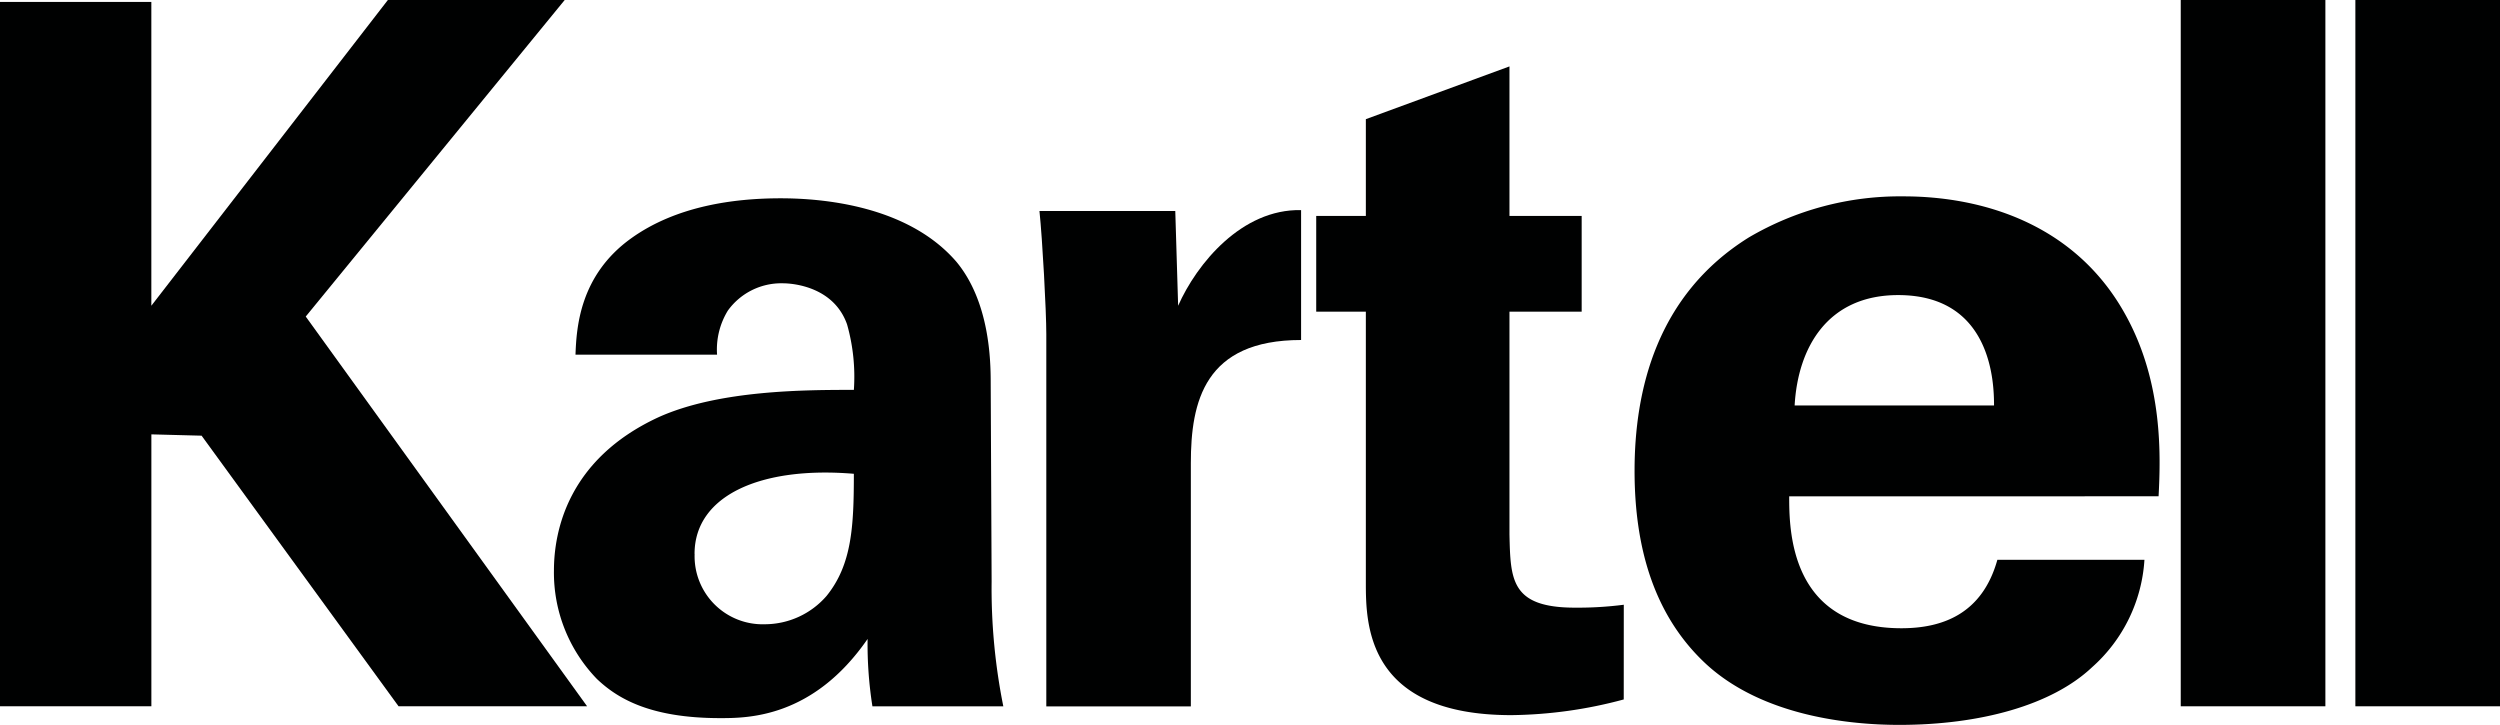
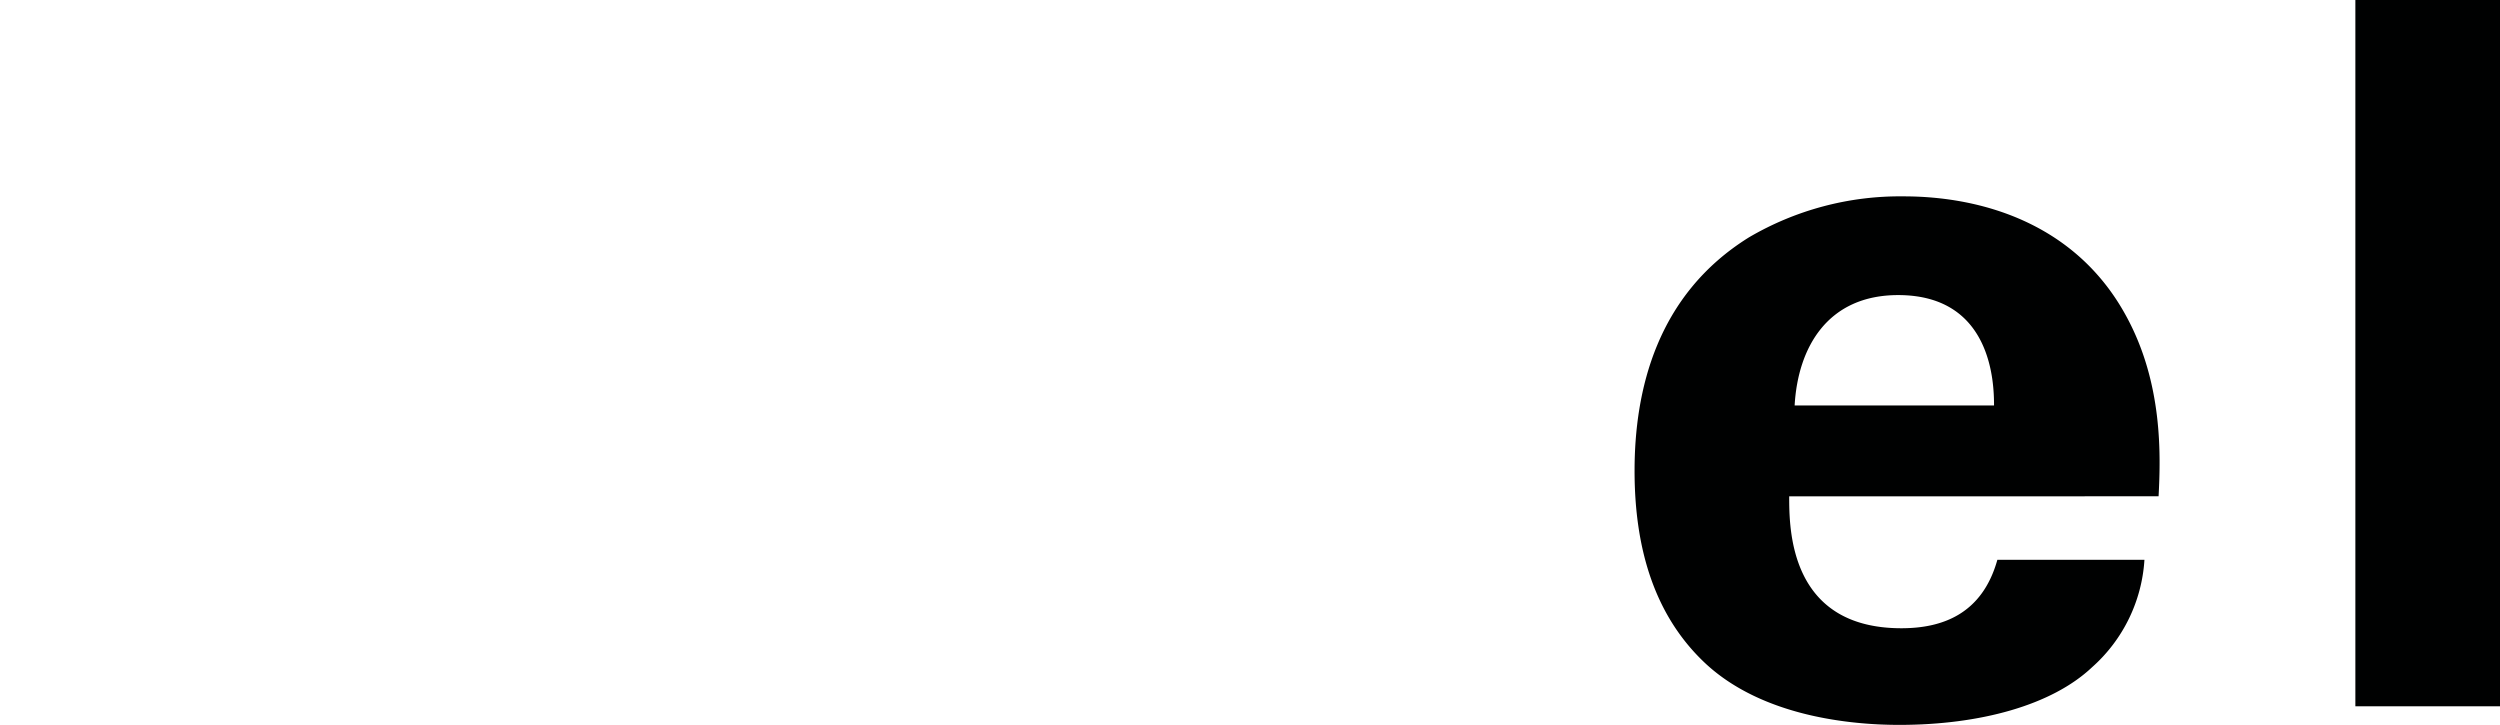
<svg xmlns="http://www.w3.org/2000/svg" width="207.153" height="60.068" viewBox="0 0 207.153 60.068">
  <g id="Group_23218" data-name="Group 23218" transform="translate(-941.102 -544.531)">
-     <path id="Path_23180" data-name="Path 23180" d="M941.1,544.692h12.542v25.173l19.6-25.334h14.652L966.436,570.76l23.315,32.295H974.128l-16.321-22.423-4.162-.109v22.532H941.1Z" transform="translate(0 0)" fill="#000101" />
-     <path id="Path_23181" data-name="Path 23181" d="M982.565,592.021a33.131,33.131,0,0,1-.4-5.581C977.635,593,972.209,593,969.937,593c-5.9,0-8.574-1.7-10.2-3.243a12.663,12.663,0,0,1-3.562-8.983c0-3.234,1.136-9.226,8.666-12.707,5.012-2.265,12.22-2.265,16.187-2.265a15.908,15.908,0,0,0-.566-5.432c-1.057-2.987-4.208-3.4-5.344-3.4a5.452,5.452,0,0,0-4.534,2.265,6.172,6.172,0,0,0-.892,3.648H957.961c.082-2.183.32-6.559,4.607-9.634,3.724-2.677,8.5-3.322,12.39-3.322,3.4,0,10.526.569,14.57,5.265,2.752,3.322,2.838,8.179,2.838,10.036l.076,16.437a49.524,49.524,0,0,0,.969,10.356Zm-14.732-12.627a5.637,5.637,0,0,0,5.828,5.828,6.779,6.779,0,0,0,5.1-2.342c2.1-2.594,2.265-5.746,2.265-10.125-7.688-.646-13.2,1.784-13.2,6.638" transform="translate(30.827 11.035)" fill="#000101" />
-     <path id="Path_23182" data-name="Path 23182" d="M969.955,560.526c0-1.943-.32-7.847-.567-10.2h11.254l.237,7.85c1.541-3.478,5.262-8.03,10.188-7.926v10.764c-8,0-9.135,5.1-9.135,10.2v20.158H969.955Z" transform="translate(57.845 11.69)" fill="#000101" />
-     <path id="Path_23183" data-name="Path 23183" d="M1002.4,598.793a37.048,37.048,0,0,1-9.308,1.3c-12.061,0-12.061-7.612-12.061-11.02V566.66h-4.113v-7.932h4.113V550.71l11.9-4.372v12.39h5.983v7.932h-5.983v18.458c.088,3.715.088,6.069,5.429,6.069a29.8,29.8,0,0,0,4.044-.241Z" transform="translate(73.247 3.695)" fill="#000101" />
    <path id="Path_23184" data-name="Path 23184" d="M998.4,574.728c0,2.677,0,10.932,9.3,10.932,3.34,0,6.684-1.139,7.95-5.673h12.186a12.975,12.975,0,0,1-4.336,8.9c-3.343,3.161-9.3,4.781-15.98,4.781-3.88,0-11.288-.646-16.068-5.1-4.154-3.891-5.865-9.391-5.865-15.953,0-6.635,1.8-14.567,9.473-19.341a24.733,24.733,0,0,1,12.822-3.4c6.5,0,14.262,2.266,18.419,9.878,3.069,5.581,2.883,11.577,2.707,14.975Zm16.973-7.53c0-1.863-.18-9.144-7.944-9.144-5.871,0-8.31,4.369-8.578,9.144Z" transform="translate(90.957 10.928)" fill="#000101" />
-     <rect id="Rectangle_329" data-name="Rectangle 329" width="11.985" height="58.524" transform="translate(1121.801 544.531)" fill="#000101" />
    <rect id="Rectangle_330" data-name="Rectangle 330" width="11.985" height="58.524" transform="translate(1136.271 544.531)" fill="#000101" />
  </g>
</svg>